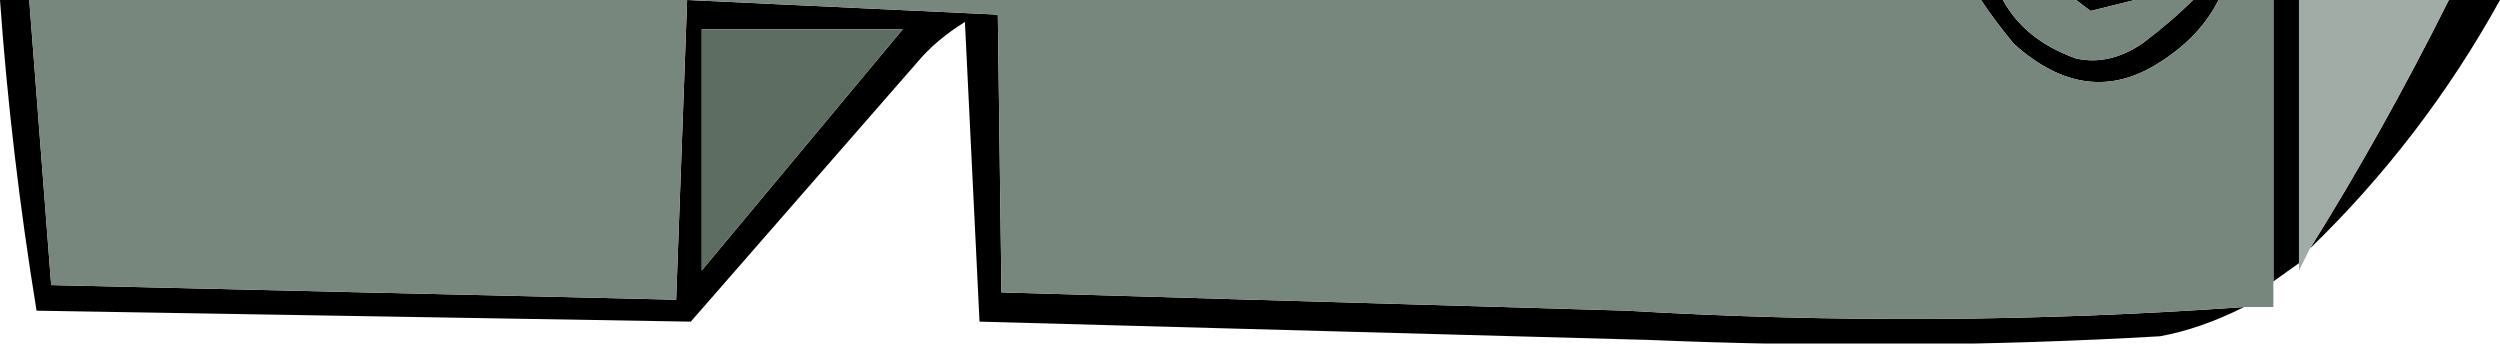
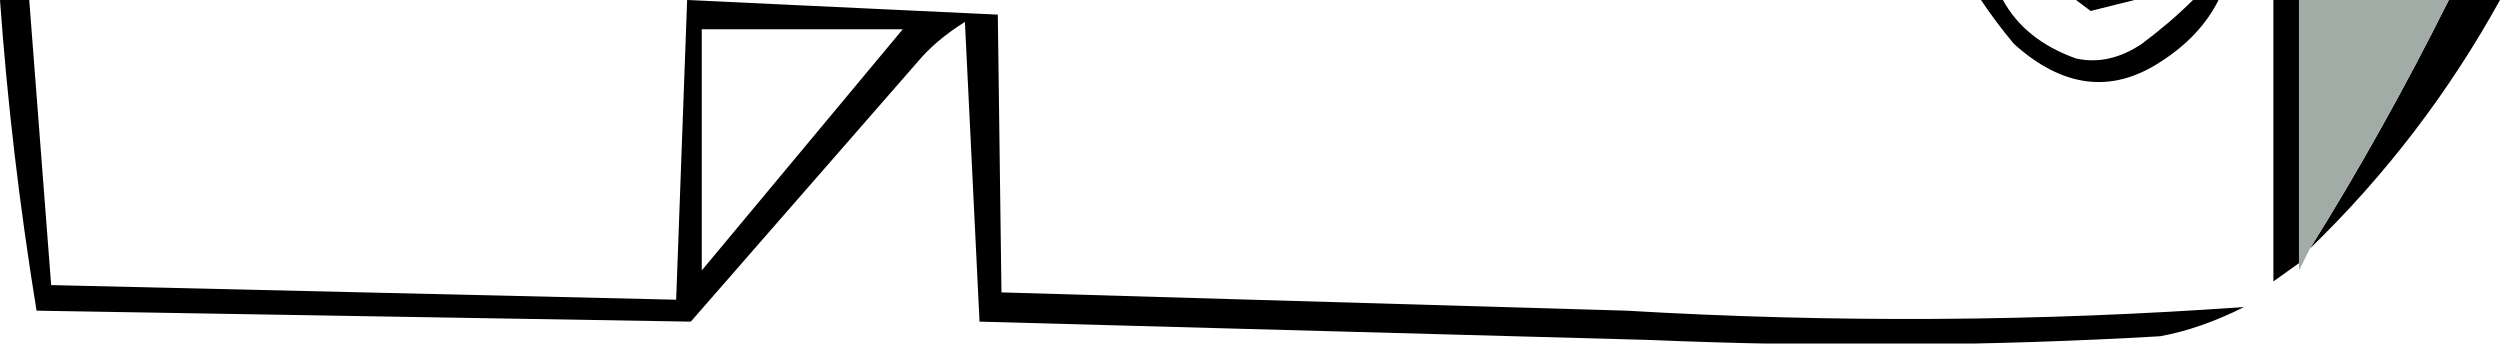
<svg xmlns="http://www.w3.org/2000/svg" height="4.7px" width="34.2px">
  <g transform="matrix(1.0, 0.0, 0.0, 1.0, 17.9, -7.5)">
    <path d="M13.2 7.5 L13.55 7.5 13.55 11.1 13.2 11.35 13.2 7.5 M15.6 7.5 L16.3 7.5 Q15.25 9.4 13.7 10.9 14.7 9.3 15.6 7.5 M12.1 7.5 L12.45 7.5 Q12.2 8.0 11.65 8.35 10.65 9.0 9.65 8.1 9.4 7.8 9.2 7.5 L9.5 7.5 Q9.8 8.05 10.5 8.3 10.95 8.4 11.4 8.1 11.8 7.8 12.1 7.5 M11.35 7.5 L11.3 7.5 10.7 7.65 10.5 7.5 11.35 7.5 M12.8 11.7 Q12.2 12.0 11.65 12.1 8.2 12.3 4.65 12.15 L-4.5 11.9 -4.7 7.8 Q-5.1 8.05 -5.35 8.35 L-8.45 11.9 -17.4 11.75 Q-17.75 9.6 -17.9 7.5 L-17.5 7.5 -17.2 11.4 -8.65 11.6 -8.5 7.5 -4.25 7.7 -4.2 11.5 4.35 11.75 Q8.6 12.0 12.8 11.7 M-8.3 11.2 L-5.55 7.9 -8.3 7.9 -8.3 11.2" fill="#000000" fill-rule="evenodd" stroke="none" />
    <path d="M13.55 11.1 L13.55 7.5 15.6 7.5 Q14.7 9.3 13.7 10.9 L13.55 11.2 13.55 11.1" fill="#a0aca5" fill-rule="evenodd" stroke="none" />
-     <path d="M13.2 7.5 L13.2 11.35 13.2 11.7 12.8 11.7 Q8.6 12.0 4.35 11.75 L-4.2 11.5 -4.25 7.7 -8.5 7.5 -8.65 11.6 -17.2 11.4 -17.5 7.5 9.2 7.5 Q9.4 7.8 9.65 8.1 10.65 9.0 11.65 8.35 12.2 8.0 12.45 7.5 L13.2 7.5 M12.1 7.5 Q11.8 7.8 11.4 8.1 10.95 8.4 10.5 8.3 9.8 8.05 9.5 7.5 L10.5 7.5 10.7 7.65 11.3 7.5 11.35 7.5 12.1 7.5" fill="#77877d" fill-rule="evenodd" stroke="none" />
-     <path d="M-8.3 11.2 L-8.3 7.9 -5.55 7.9 -8.3 11.2" fill="#5e6d62" fill-rule="evenodd" stroke="none" />
  </g>
</svg>